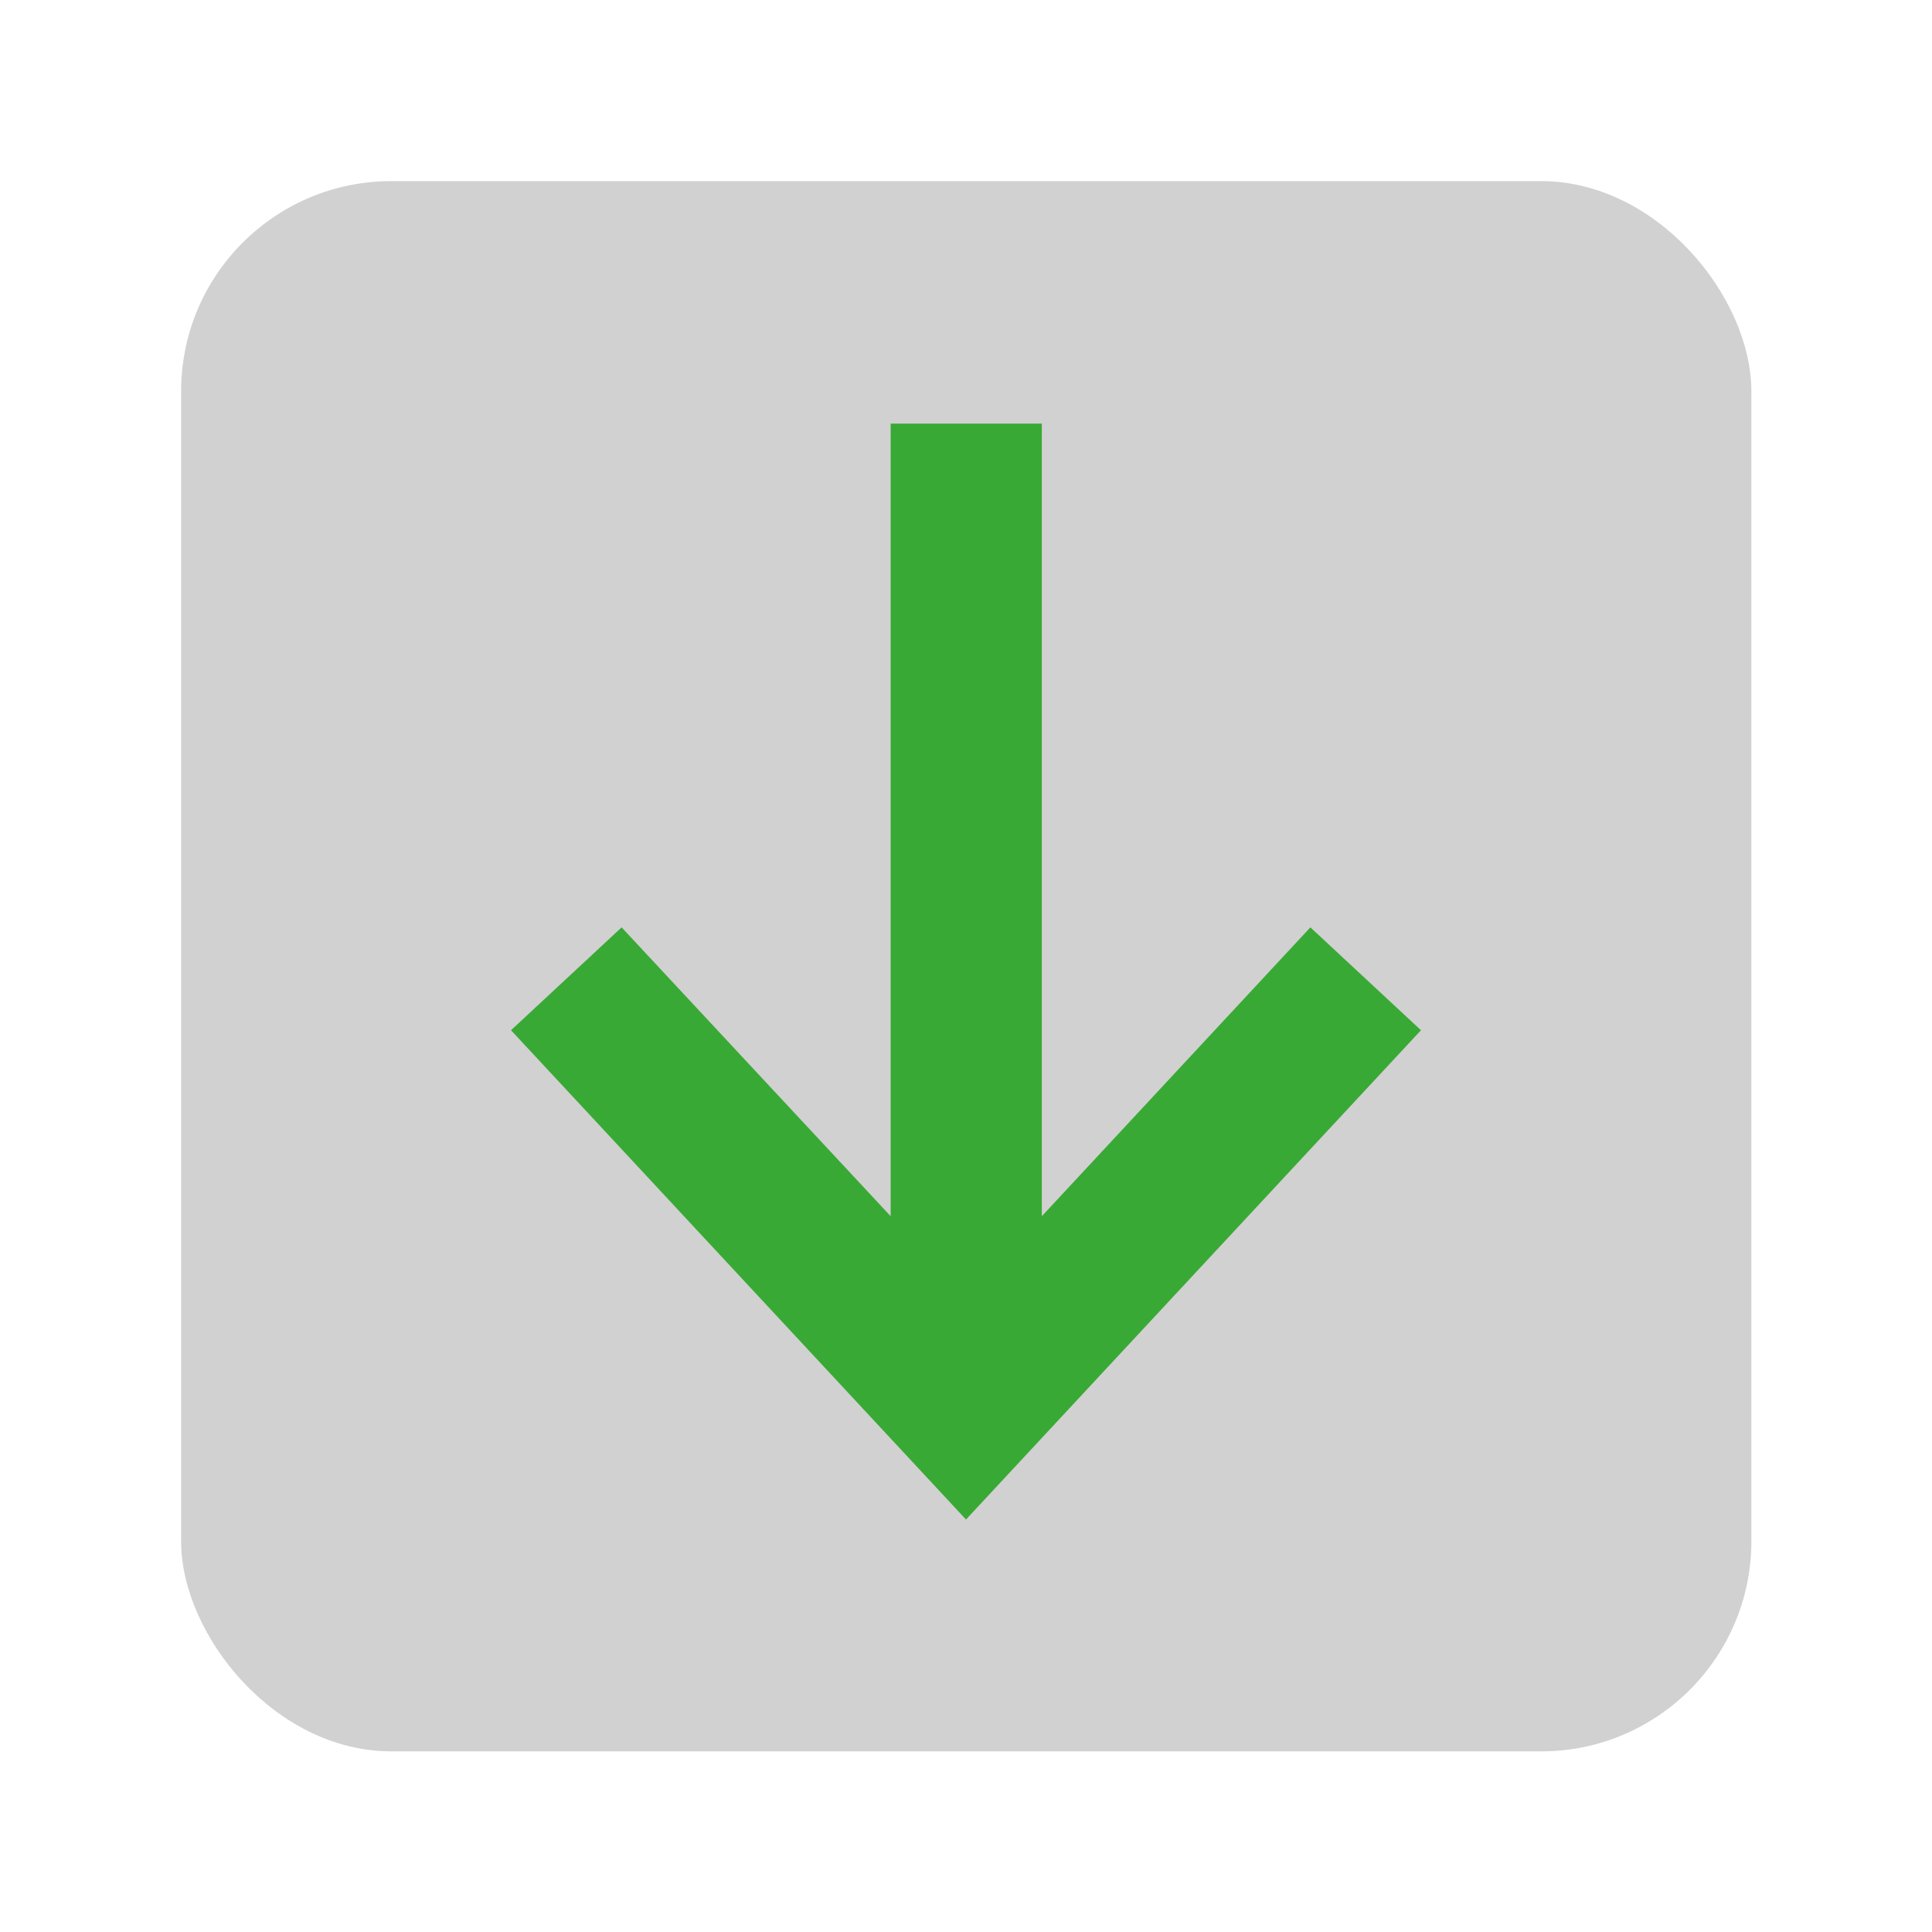
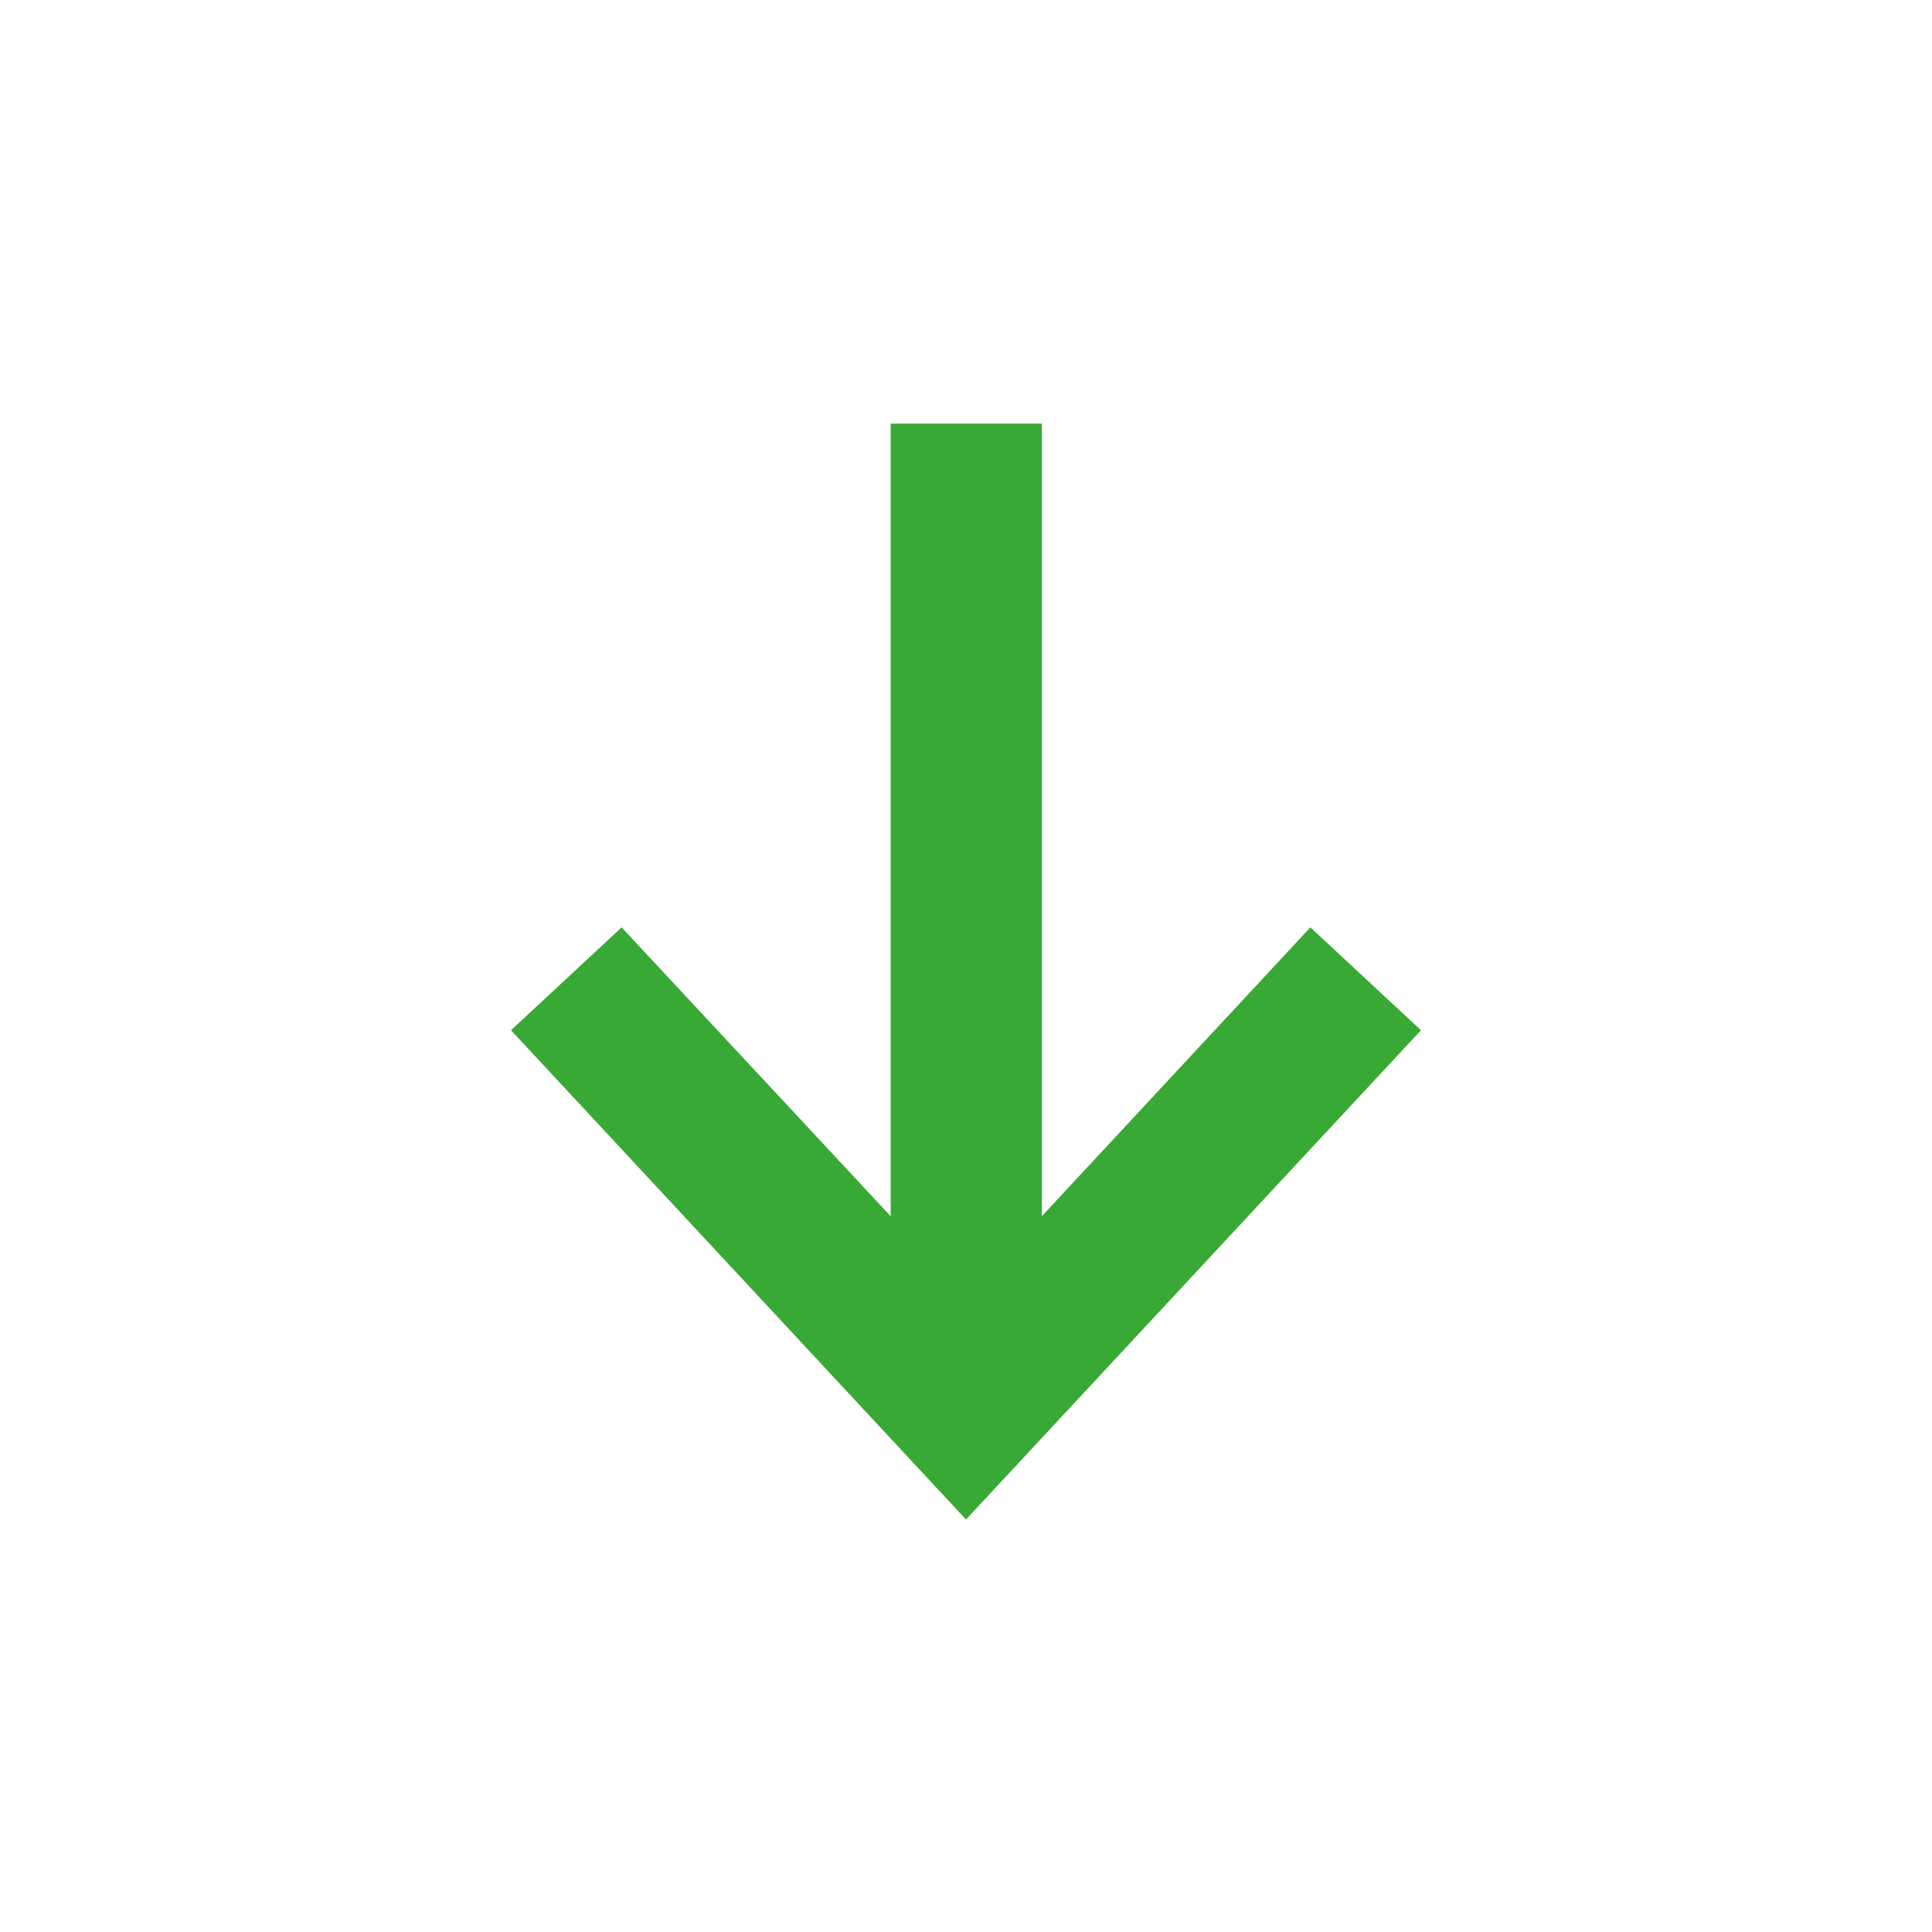
<svg xmlns="http://www.w3.org/2000/svg" id="Calque_1" data-name="Calque 1" viewBox="0 0 40 40">
  <defs>
    <style>.cls-1{fill:#d1d1d1;}.cls-2{fill:#39a935;}</style>
  </defs>
-   <rect class="cls-1" x="3.75" y="3.75" width="32.51" height="32.51" rx="4.35" />
  <polygon class="cls-2" points="27.13 19.2 21.57 25.18 21.57 8.77 18.44 8.77 18.44 25.18 12.87 19.2 10.58 21.33 20 31.46 29.42 21.33 27.13 19.2" />
</svg>